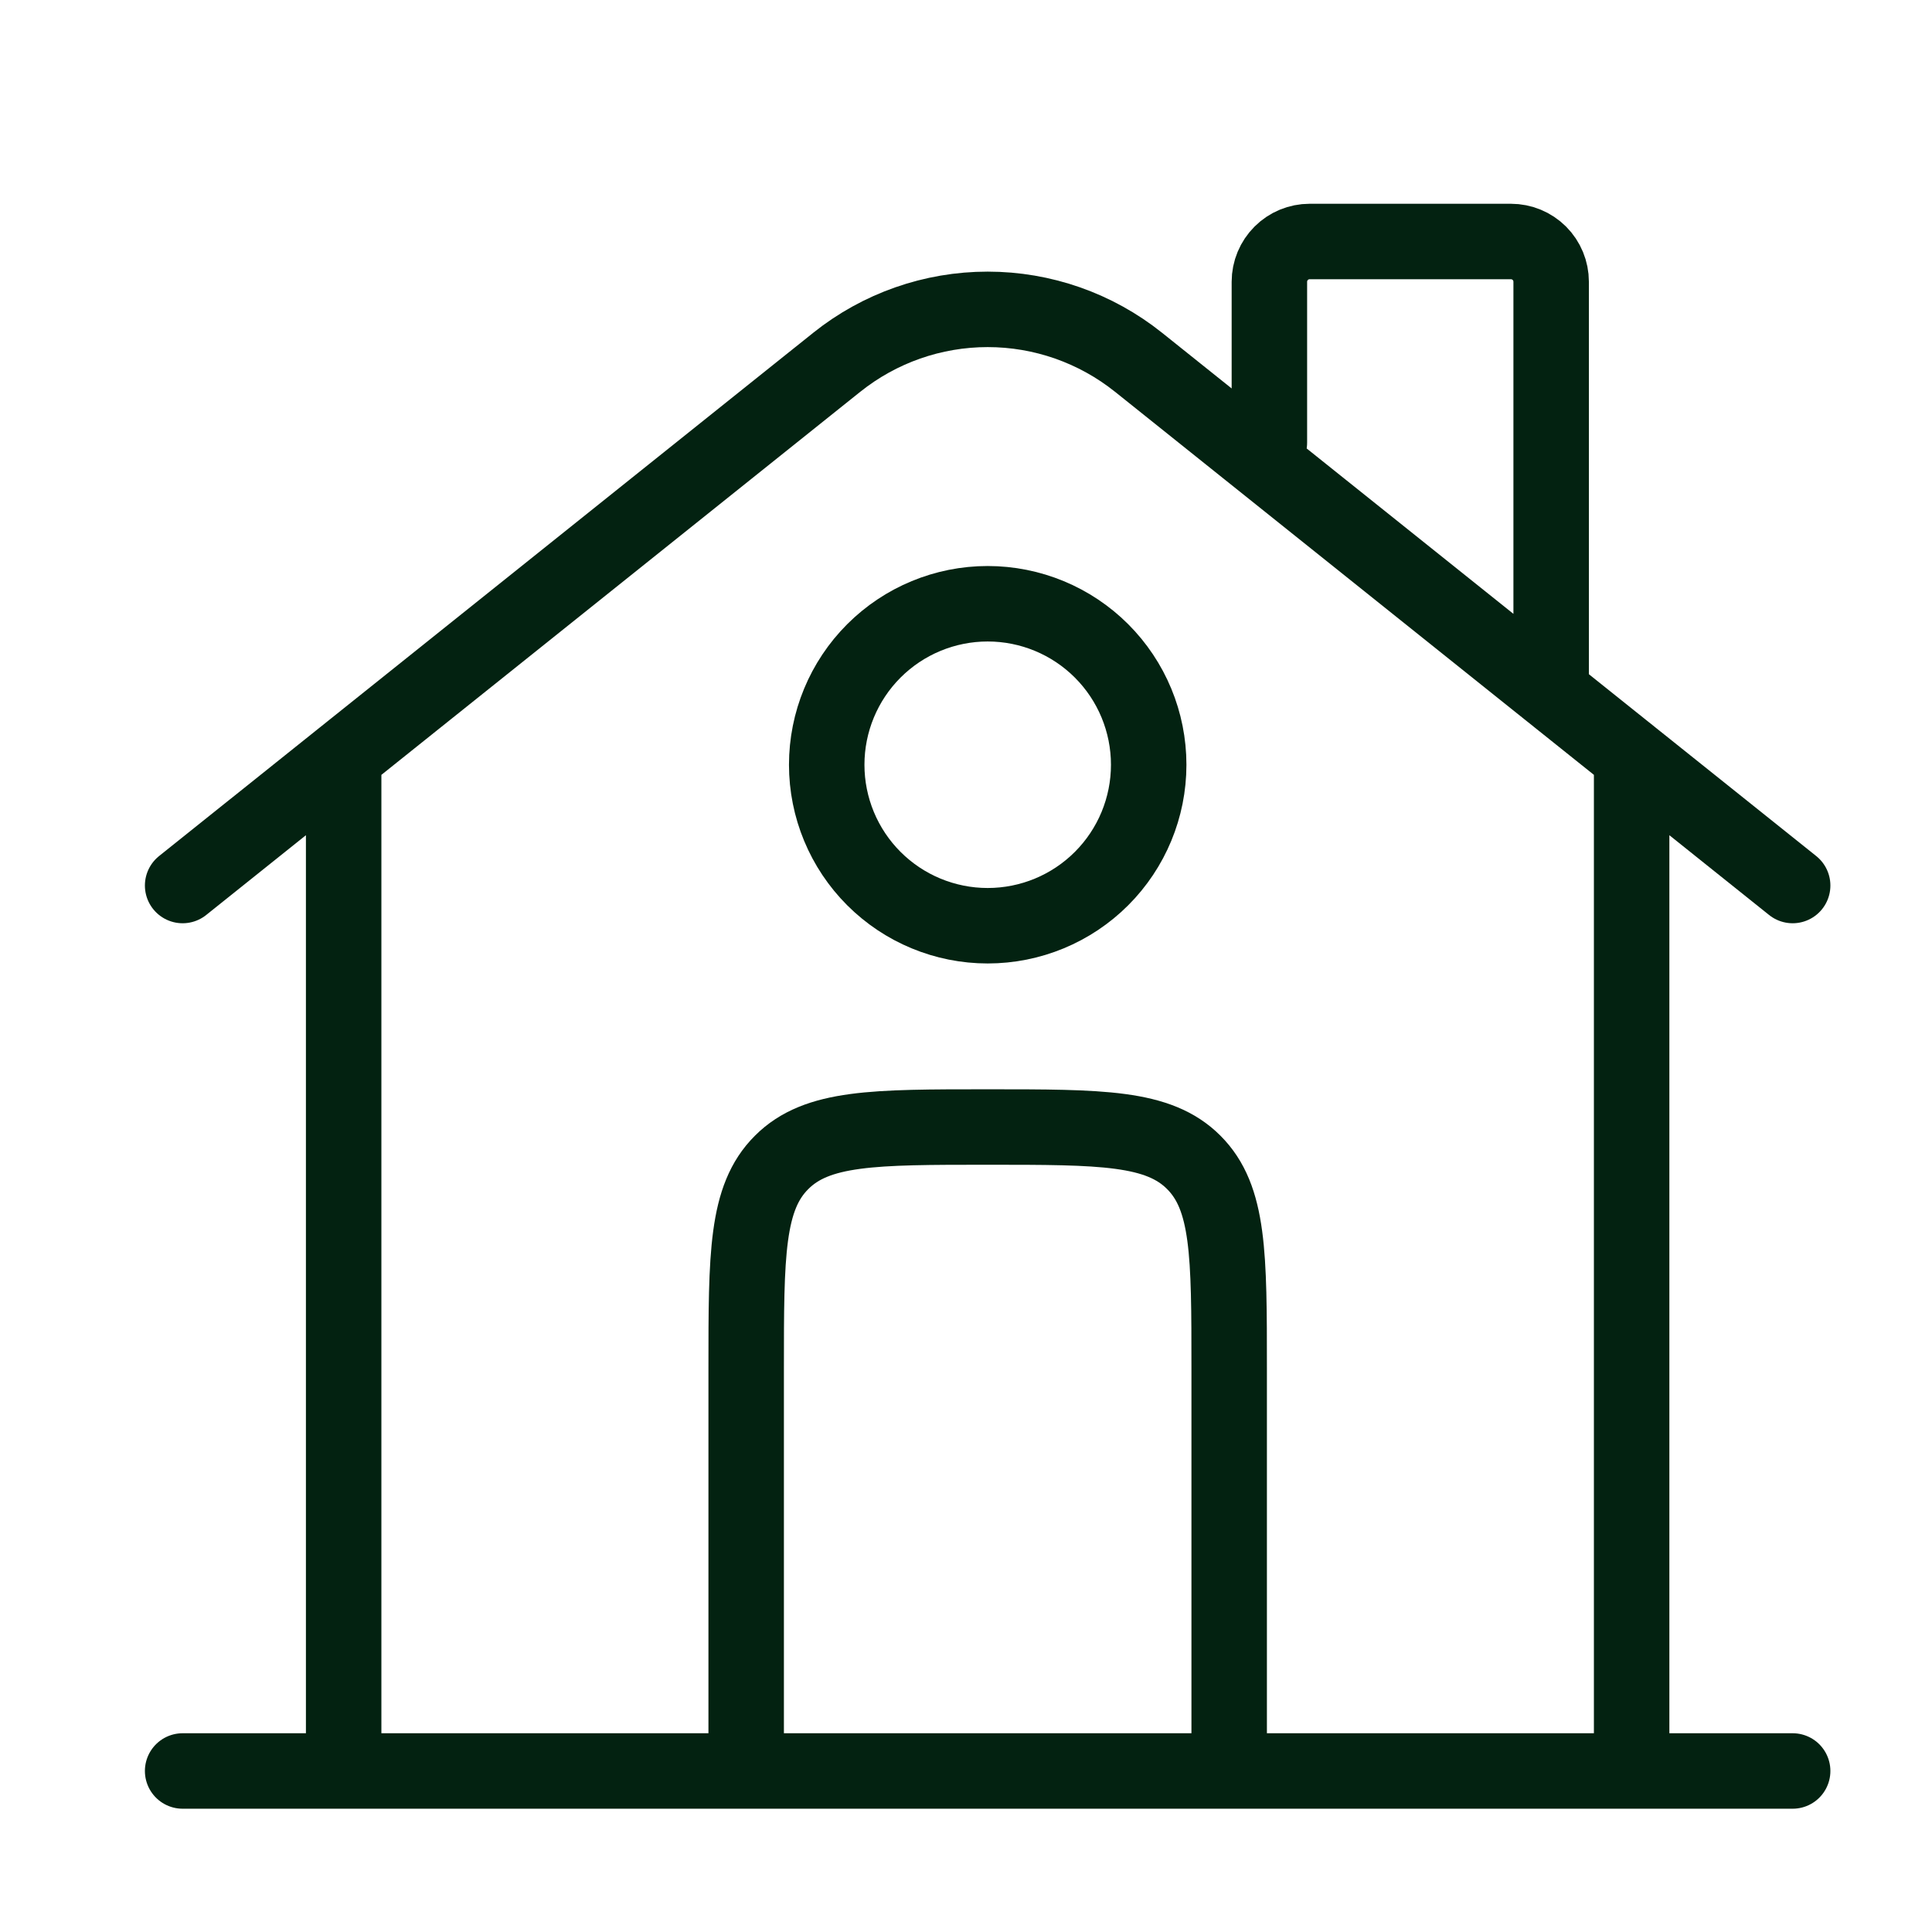
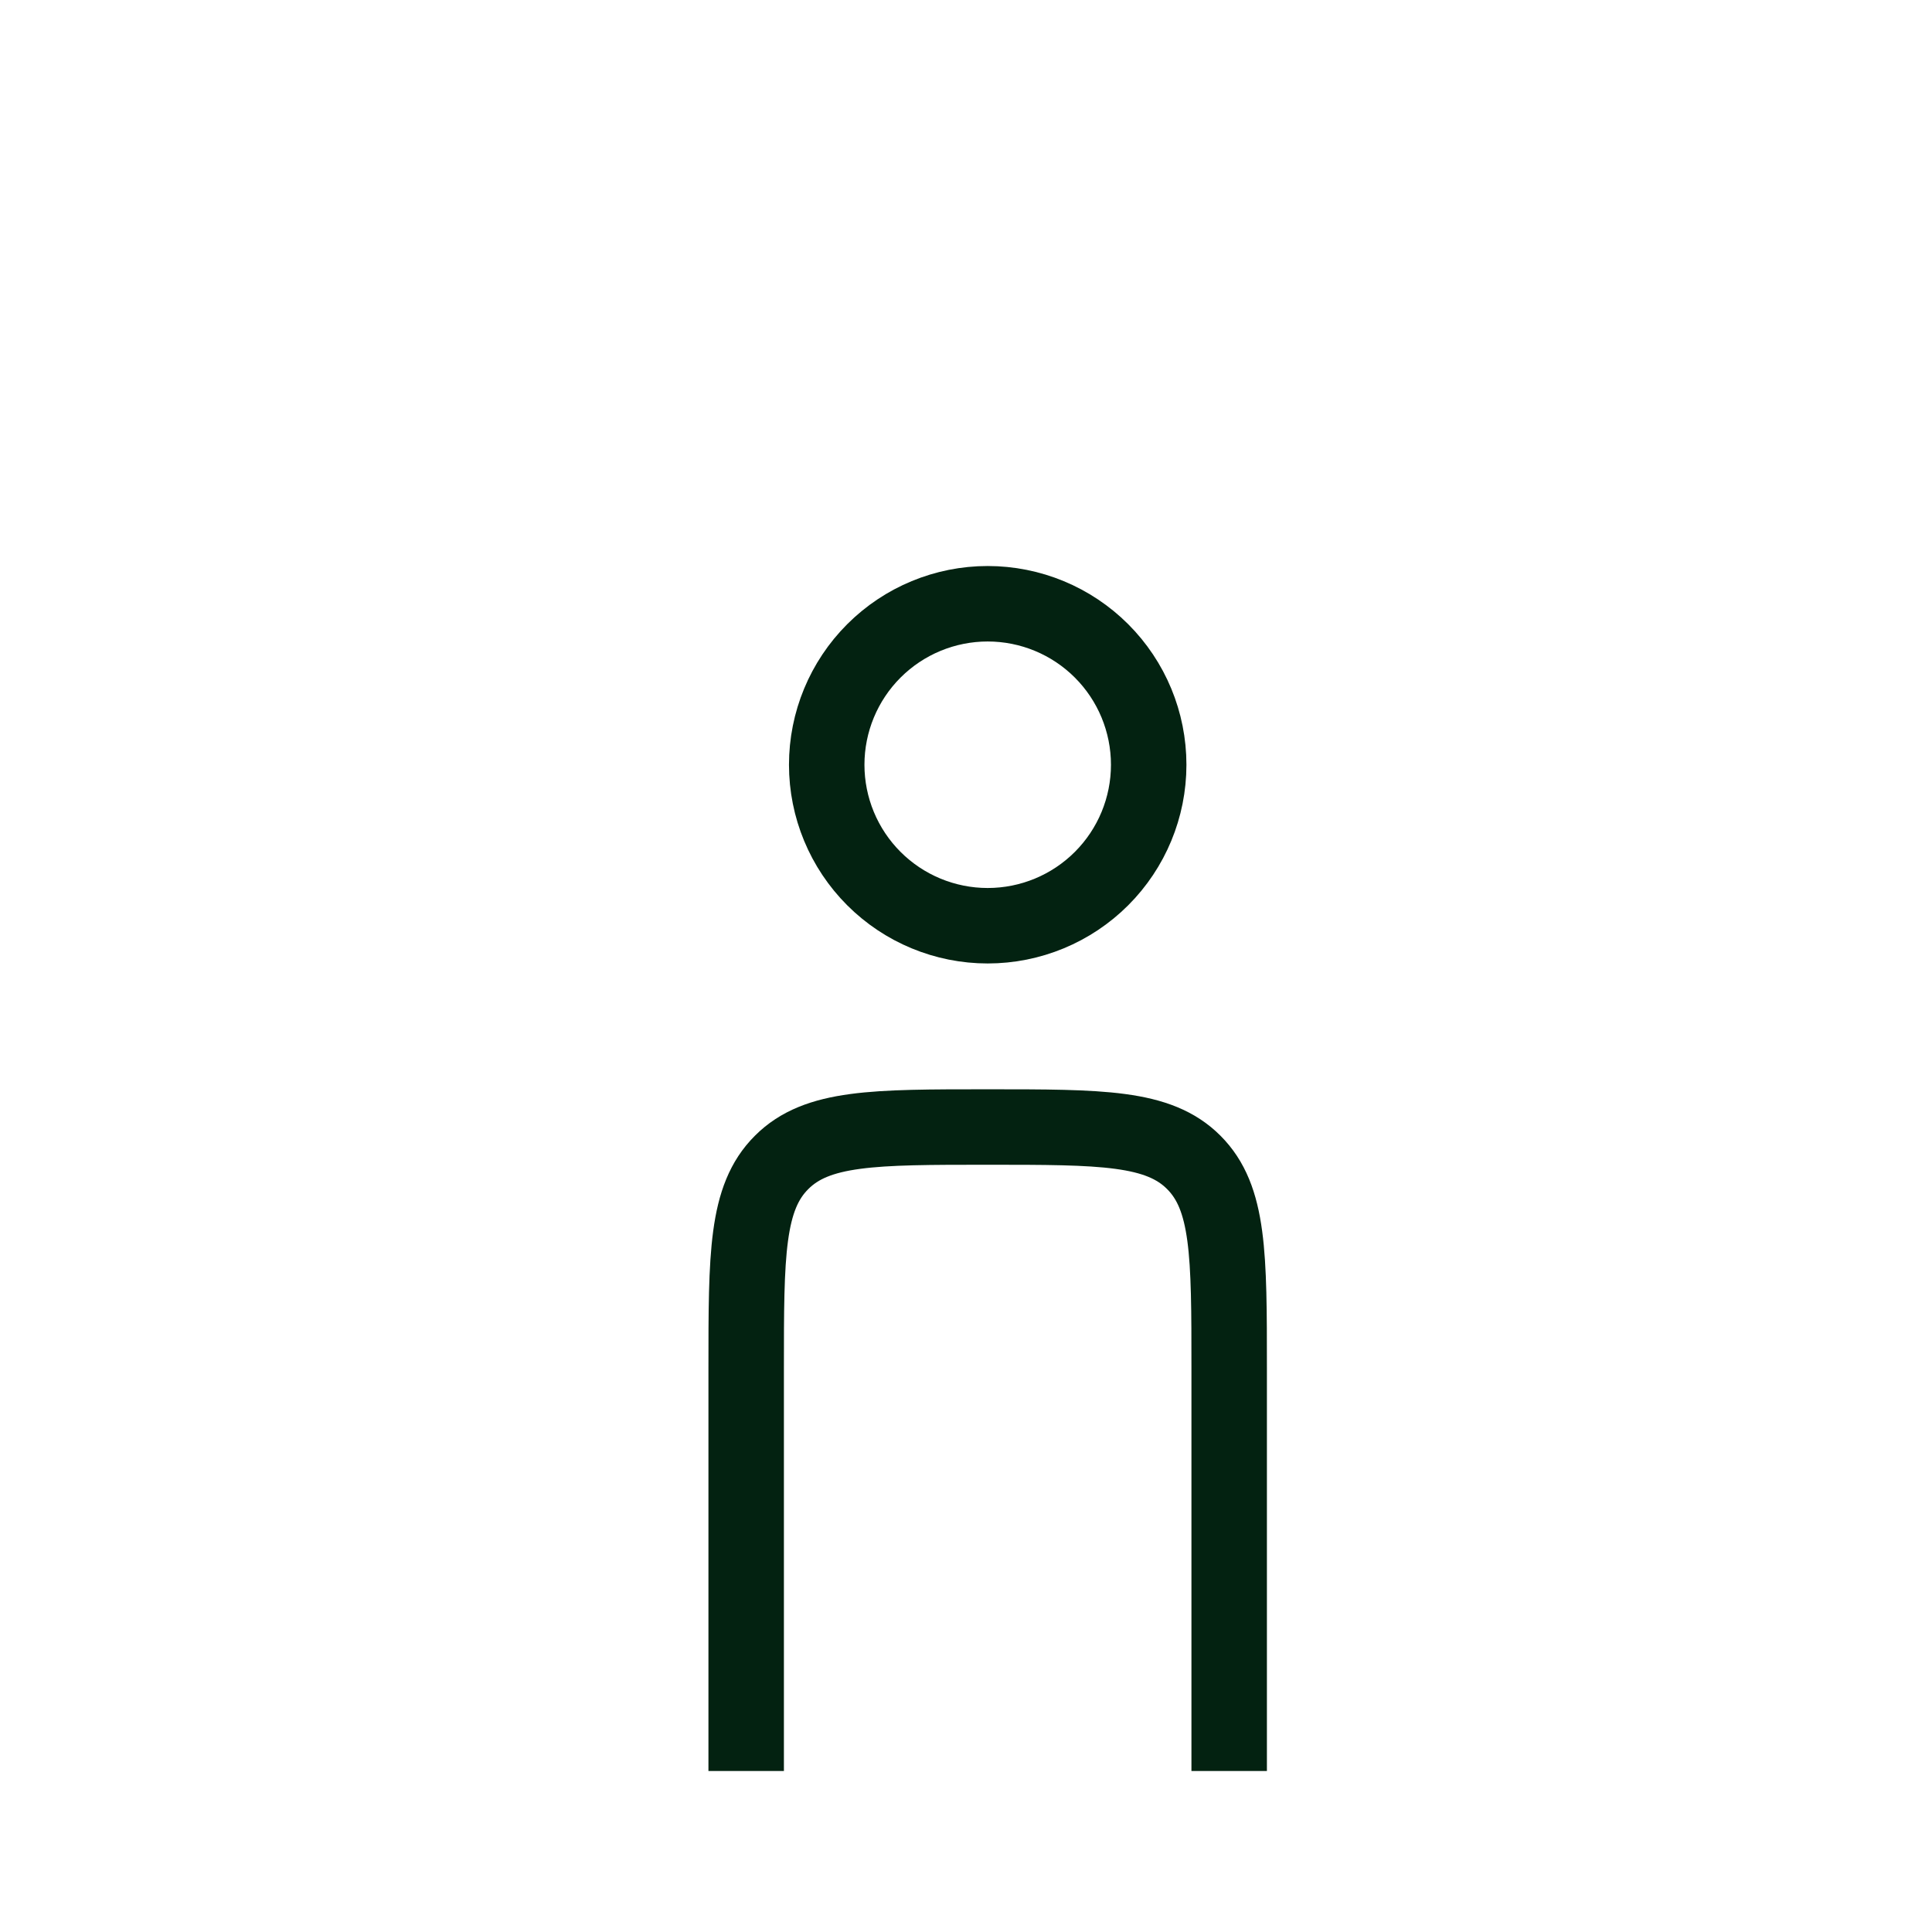
<svg xmlns="http://www.w3.org/2000/svg" width="32" height="32" viewBox="0 0 32 32" fill="none">
  <g id="solar:home-linear">
    <g id="Group">
-       <path id="Vector" d="M29.692 29.333H3.025M3.025 14.667L13.86 6C14.569 5.433 15.45 5.124 16.359 5.124C17.267 5.124 18.148 5.433 18.857 6L29.692 14.667M21.025 7.333V4.667C21.025 4.49 21.096 4.32 21.221 4.195C21.346 4.07 21.515 4 21.692 4H25.025C25.202 4 25.372 4.07 25.497 4.195C25.622 4.32 25.692 4.49 25.692 4.667V11.333M5.692 29.333V12.667M27.025 29.333V12.667" stroke="#032211" stroke-width="1.25" stroke-linecap="round" />
-       <path id="Vector_2" d="M20.359 29.333V22.667C20.359 20.781 20.359 19.839 19.773 19.253C19.189 18.667 18.246 18.667 16.359 18.667C14.474 18.667 13.531 18.667 12.946 19.253C12.359 19.837 12.359 20.78 12.359 22.667V29.333M19.026 12.667C19.026 13.374 18.745 14.052 18.245 14.552C17.745 15.052 17.067 15.333 16.359 15.333C15.652 15.333 14.974 15.052 14.474 14.552C13.974 14.052 13.693 13.374 13.693 12.667C13.693 11.959 13.974 11.281 14.474 10.781C14.974 10.281 15.652 10 16.359 10C17.067 10 17.745 10.281 18.245 10.781C18.745 11.281 19.026 11.959 19.026 12.667Z" stroke="#032211" stroke-width="1.25" />
+       <path id="Vector_2" d="M20.359 29.333V22.667C20.359 20.781 20.359 19.839 19.773 19.253C19.189 18.667 18.246 18.667 16.359 18.667C14.474 18.667 13.531 18.667 12.946 19.253C12.359 19.837 12.359 20.78 12.359 22.667V29.333M19.026 12.667C19.026 13.374 18.745 14.052 18.245 14.552C17.745 15.052 17.067 15.333 16.359 15.333C15.652 15.333 14.974 15.052 14.474 14.552C13.974 14.052 13.693 13.374 13.693 12.667C13.693 11.959 13.974 11.281 14.474 10.781C14.974 10.281 15.652 10 16.359 10C17.067 10 17.745 10.281 18.245 10.781C18.745 11.281 19.026 11.959 19.026 12.667" stroke="#032211" stroke-width="1.25" />
    </g>
  </g>
</svg>